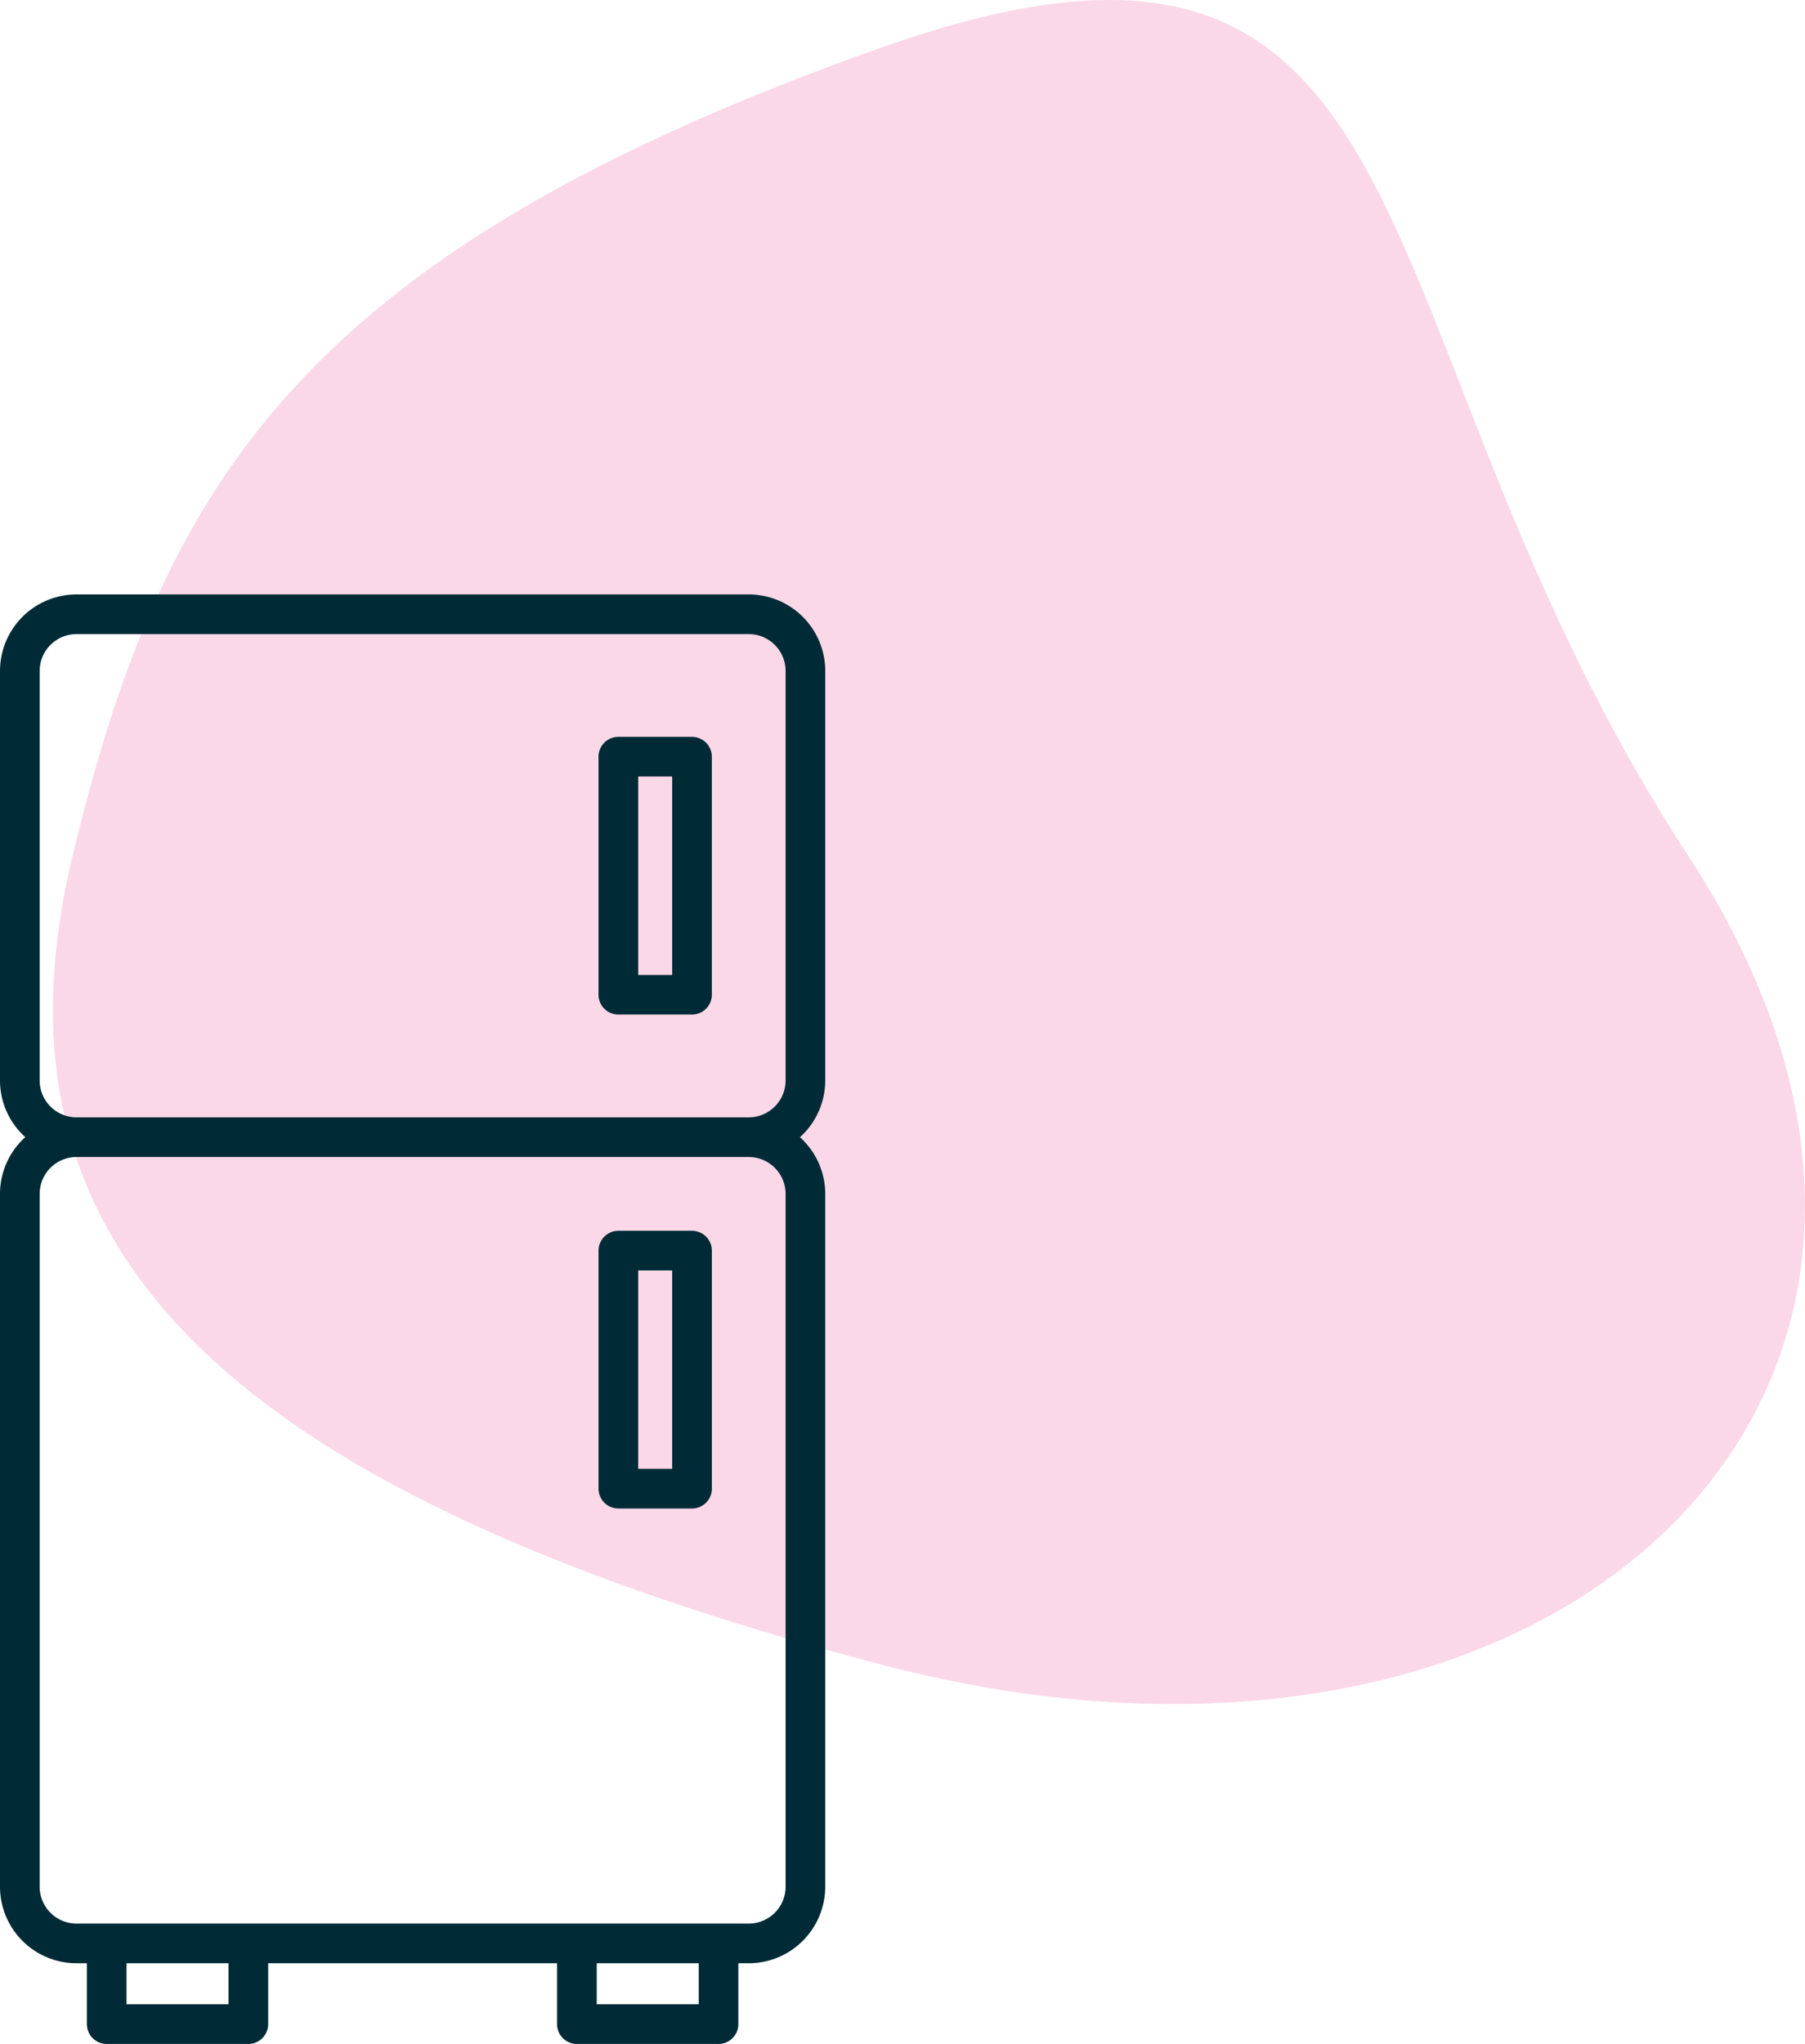
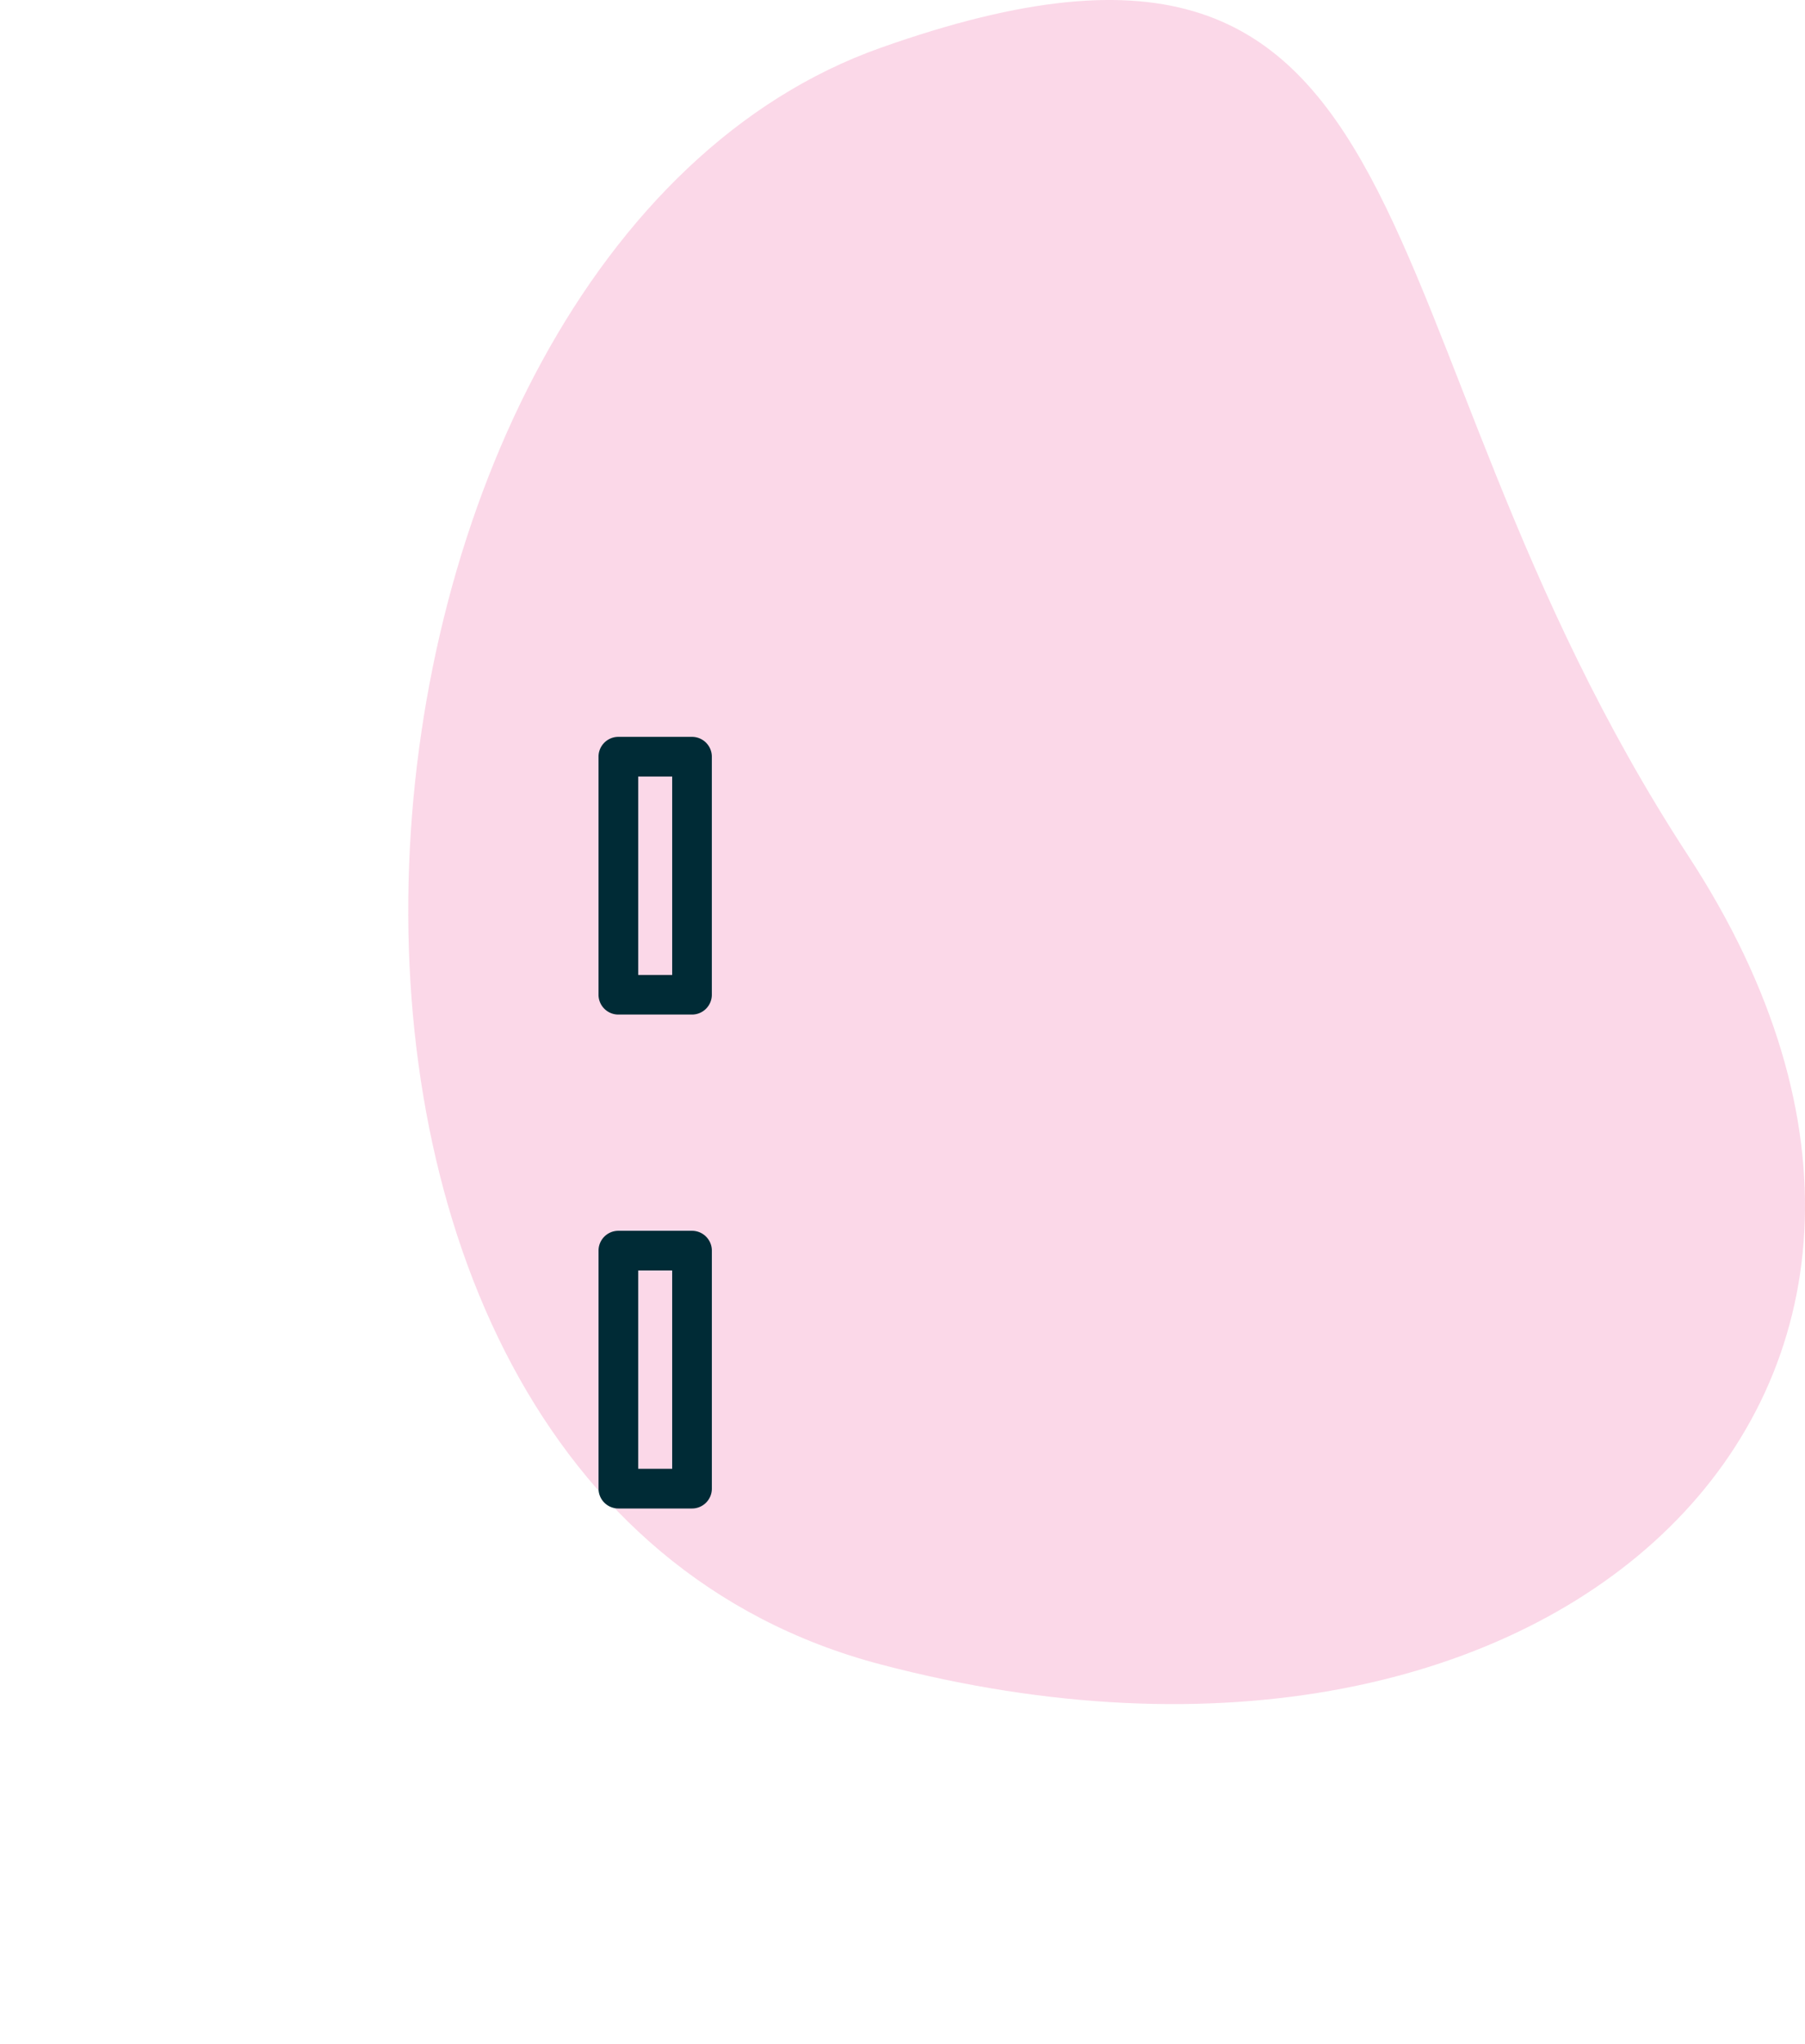
<svg xmlns="http://www.w3.org/2000/svg" width="105.206" height="119.091" viewBox="0 0 105.206 119.091">
  <defs>
    <style>.a{fill:rgba(233,69,145,0.21);}.b{fill:#002b36;}</style>
  </defs>
  <g transform="translate(-1058.263 -1249.55)">
-     <path class="a" d="M425.211,87.468c20.2,30.918-7.343,57.552-47.093,47.093s-52.38-25.1-47.093-47.093S344.6,52.26,378.118,40.375,405.013,56.549,425.211,87.468Z" transform="translate(731.465 1211.964)" />
+     <path class="a" d="M425.211,87.468c20.2,30.918-7.343,57.552-47.093,47.093S344.6,52.26,378.118,40.375,405.013,56.549,425.211,87.468Z" transform="translate(731.465 1211.964)" />
    <g transform="translate(947.931 1283.724)">
-       <path class="b" d="M158.433,28.782V4.918A4.463,4.463,0,0,0,153.975.46H114.79a4.463,4.463,0,0,0-4.458,4.458V28.782a4.442,4.442,0,0,0,1.474,3.3,4.442,4.442,0,0,0-1.474,3.3V75.757a4.463,4.463,0,0,0,4.458,4.458h.606v3.546a1.156,1.156,0,0,0,1.156,1.156h8.255a1.156,1.156,0,0,0,1.156-1.156V80.215H142.8v3.546a1.156,1.156,0,0,0,1.156,1.156h8.255a1.156,1.156,0,0,0,1.156-1.156V80.215h.606a4.463,4.463,0,0,0,4.458-4.458V35.386a4.442,4.442,0,0,0-1.474-3.3,4.442,4.442,0,0,0,1.474-3.3ZM123.651,82.606h-5.944V80.215h5.944Zm27.407,0h-5.944V80.215h5.944Zm5.063-47.22V75.757a2.149,2.149,0,0,1-2.146,2.146H114.79a2.149,2.149,0,0,1-2.146-2.146V35.386a2.149,2.149,0,0,1,2.146-2.146h39.185a2.149,2.149,0,0,1,2.146,2.146ZM114.79,30.928a2.149,2.149,0,0,1-2.146-2.146V4.918a2.149,2.149,0,0,1,2.146-2.146h39.185a2.149,2.149,0,0,1,2.146,2.146V28.782a2.149,2.149,0,0,1-2.146,2.146Z" transform="translate(0 0)" />
      <path class="b" d="M327.08,50.728h-4.293a1.156,1.156,0,0,0-1.156,1.156V65.752a1.156,1.156,0,0,0,1.156,1.156h4.293a1.156,1.156,0,0,0,1.156-1.156V51.884a1.156,1.156,0,0,0-1.156-1.156ZM325.925,64.6h-1.981V53.039h1.981Z" transform="translate(-176.414 -41.969)" />
      <path class="b" d="M322.788,241.212h4.293a1.156,1.156,0,0,0,1.156-1.156V226.188a1.156,1.156,0,0,0-1.156-1.156h-4.293a1.156,1.156,0,0,0-1.156,1.156h0v13.869A1.156,1.156,0,0,0,322.788,241.212Zm1.156-13.869h1.981V238.9h-1.981Z" transform="translate(-176.414 -187.494)" />
    </g>
  </g>
</svg>